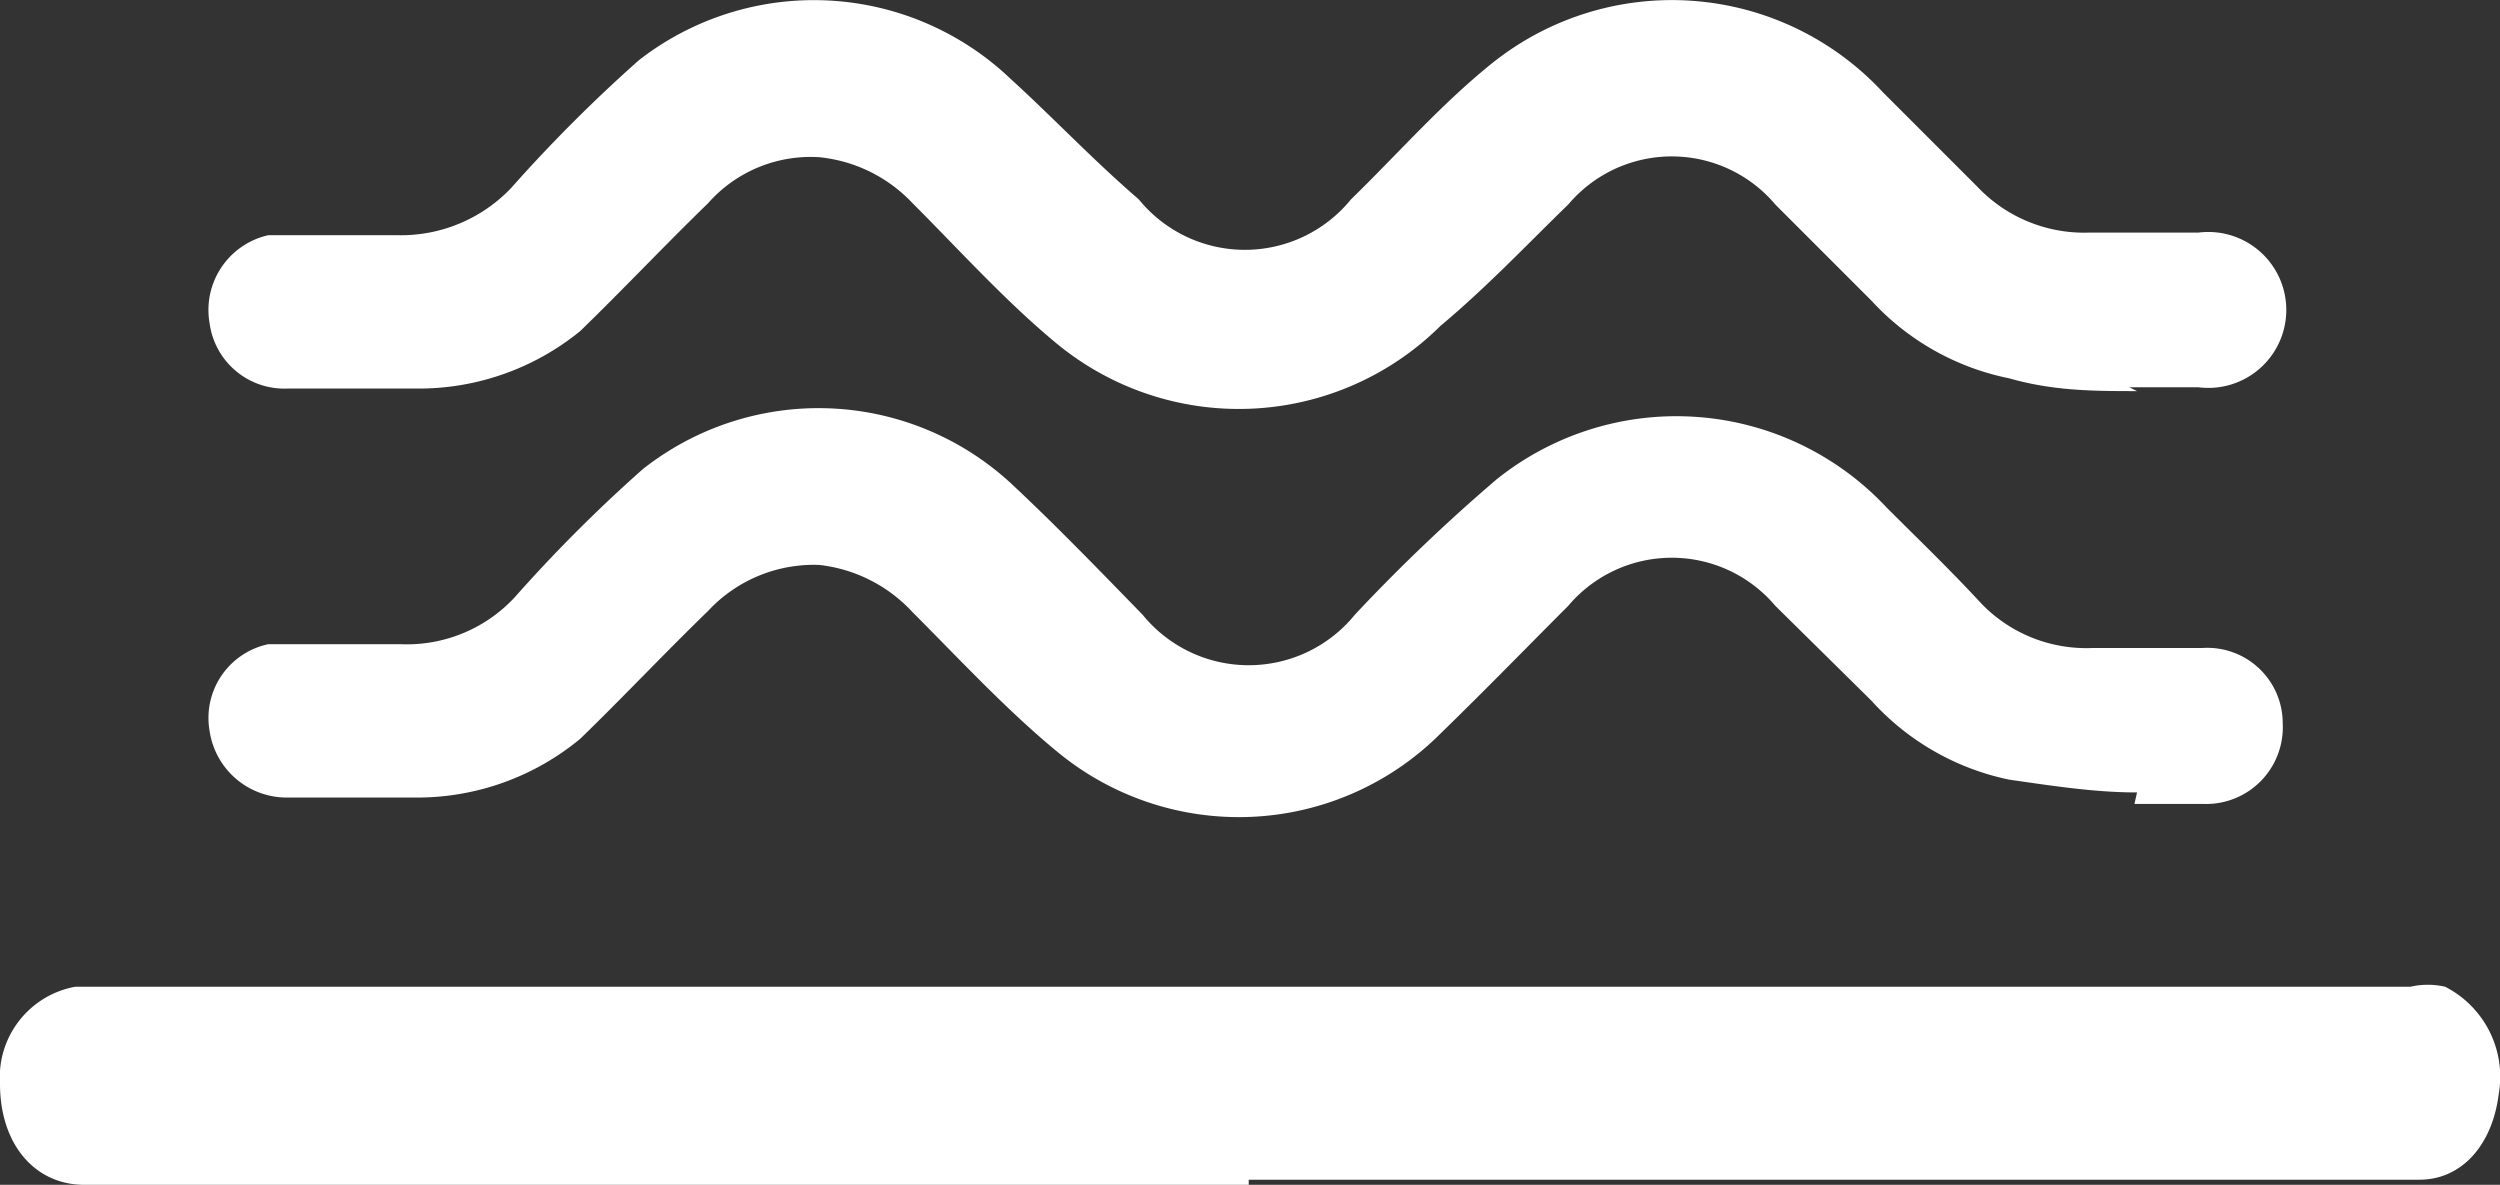
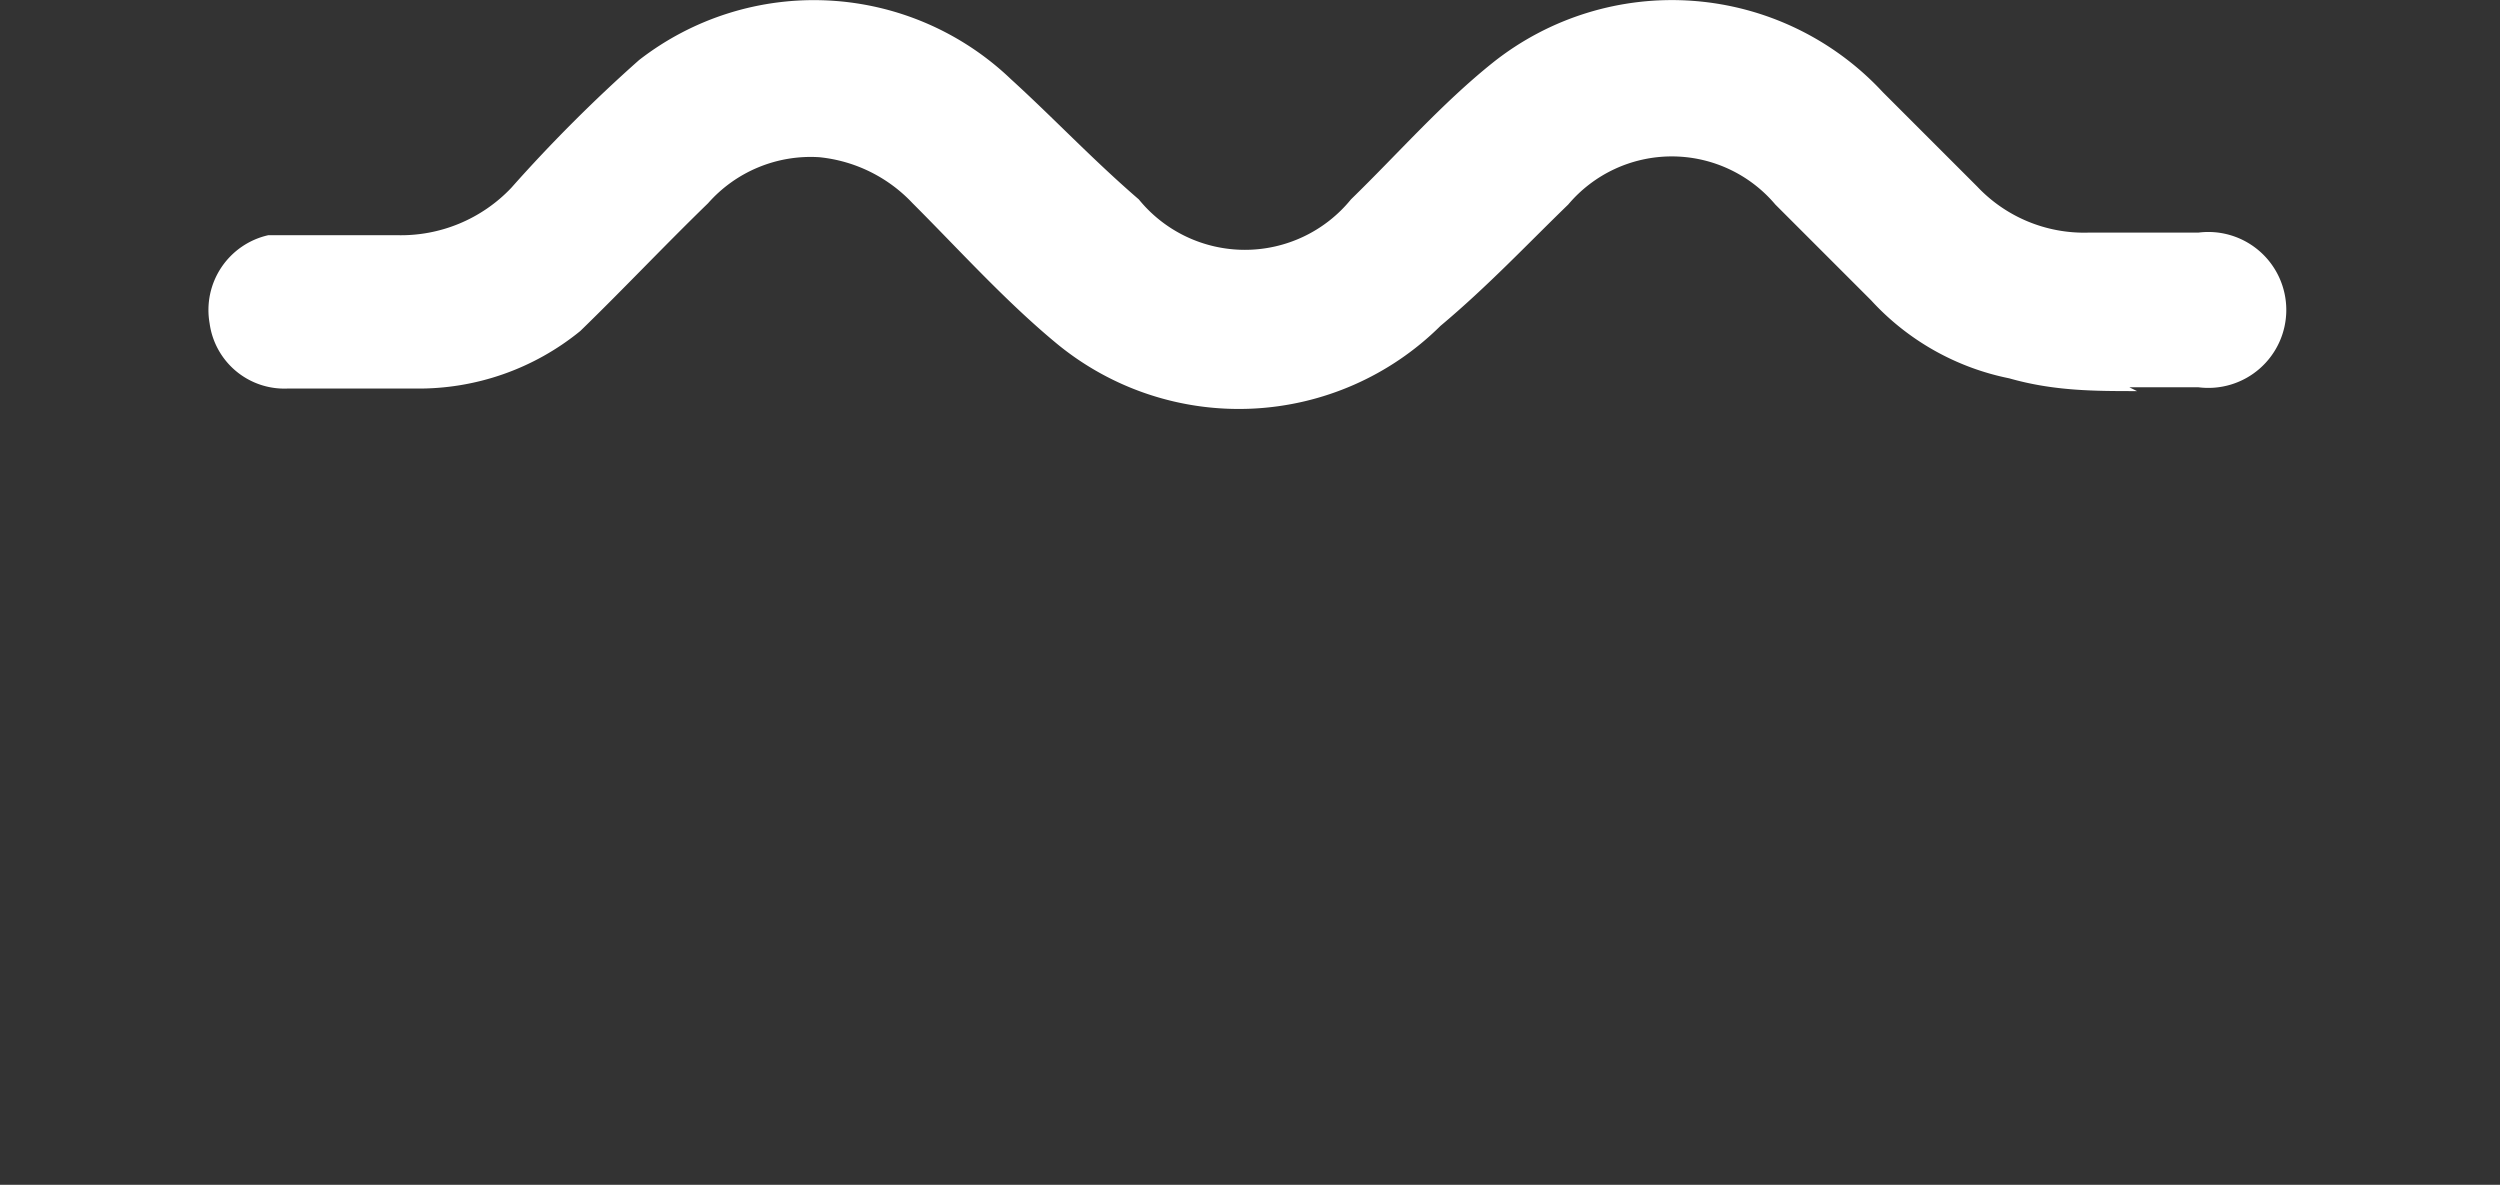
<svg xmlns="http://www.w3.org/2000/svg" id="Layer_1" data-name="Layer 1" viewBox="0 0 19.56 9.27">
  <rect x="0" y="0" width="19.56" height="9.27" fill="#333333" stroke="none" />
  <defs>
    <style>.cls-1{fill:#fff;}</style>
  </defs>
  <title>htt</title>
  <g id="HAPTIC">
-     <path class="cls-1" d="M965.45,545.53h-9.11c-.39,0-.66-.32-.66-.79a.72.72,0,0,1,.59-.76h18.27a.61.61,0,0,1,.27,0,.79.79,0,0,1,.42.84c-.05.4-.29.67-.62.67h-9.16Z" transform="translate(-955.68 -536.26)" />
    <path class="cls-1" d="M972.4,539.32c-.33,0-.65,0-1-.1a2,2,0,0,1-1.08-.61l-.75-.75a1.06,1.06,0,0,0-1.62,0c-.32.31-.63.64-1,.95a2.24,2.24,0,0,1-3,.14c-.4-.33-.76-.73-1.13-1.1a1.16,1.16,0,0,0-.73-.36,1.07,1.07,0,0,0-.87.36c-.34.33-.67.68-1,1a2,2,0,0,1-1.29.45h-1a.59.59,0,0,1-.61-.51.6.6,0,0,1,.46-.69h1a1.19,1.19,0,0,0,.9-.37,11.8,11.8,0,0,1,1-1,2.23,2.23,0,0,1,2.91.15c.33.3.64.63,1,.94a1.07,1.07,0,0,0,1.66,0c.37-.36.71-.75,1.11-1.07a2.25,2.25,0,0,1,3.05.23l.74.74a1.15,1.15,0,0,0,.87.36h.86a.61.61,0,1,1,0,1.21h-.54Z" transform="translate(-955.68 -536.26)" />
-     <path class="cls-1" d="M972.4,542.46c-.33,0-.65-.05-1-.1a2,2,0,0,1-1.08-.62l-.75-.74a1.06,1.06,0,0,0-1.62,0c-.32.32-.63.64-1,1a2.23,2.23,0,0,1-3,.14c-.4-.33-.76-.72-1.13-1.09a1.17,1.17,0,0,0-.73-.37,1.13,1.13,0,0,0-.87.36c-.34.33-.67.68-1,1a2,2,0,0,1-1.29.46h-1a.61.61,0,0,1-.61-.52.59.59,0,0,1,.46-.68l.16,0h.87a1.15,1.15,0,0,0,.9-.37,11.69,11.69,0,0,1,1-1,2.22,2.22,0,0,1,2.91.14c.33.31.64.63,1,1a1.07,1.07,0,0,0,1.66,0,13.82,13.82,0,0,1,1.11-1.06,2.25,2.25,0,0,1,3.05.22c.25.25.5.49.74.75a1.14,1.14,0,0,0,.87.35h.86a.59.59,0,0,1,.63.59.6.6,0,0,1-.62.63h-.54Z" transform="translate(-955.68 -536.26)" />
  </g>
</svg>